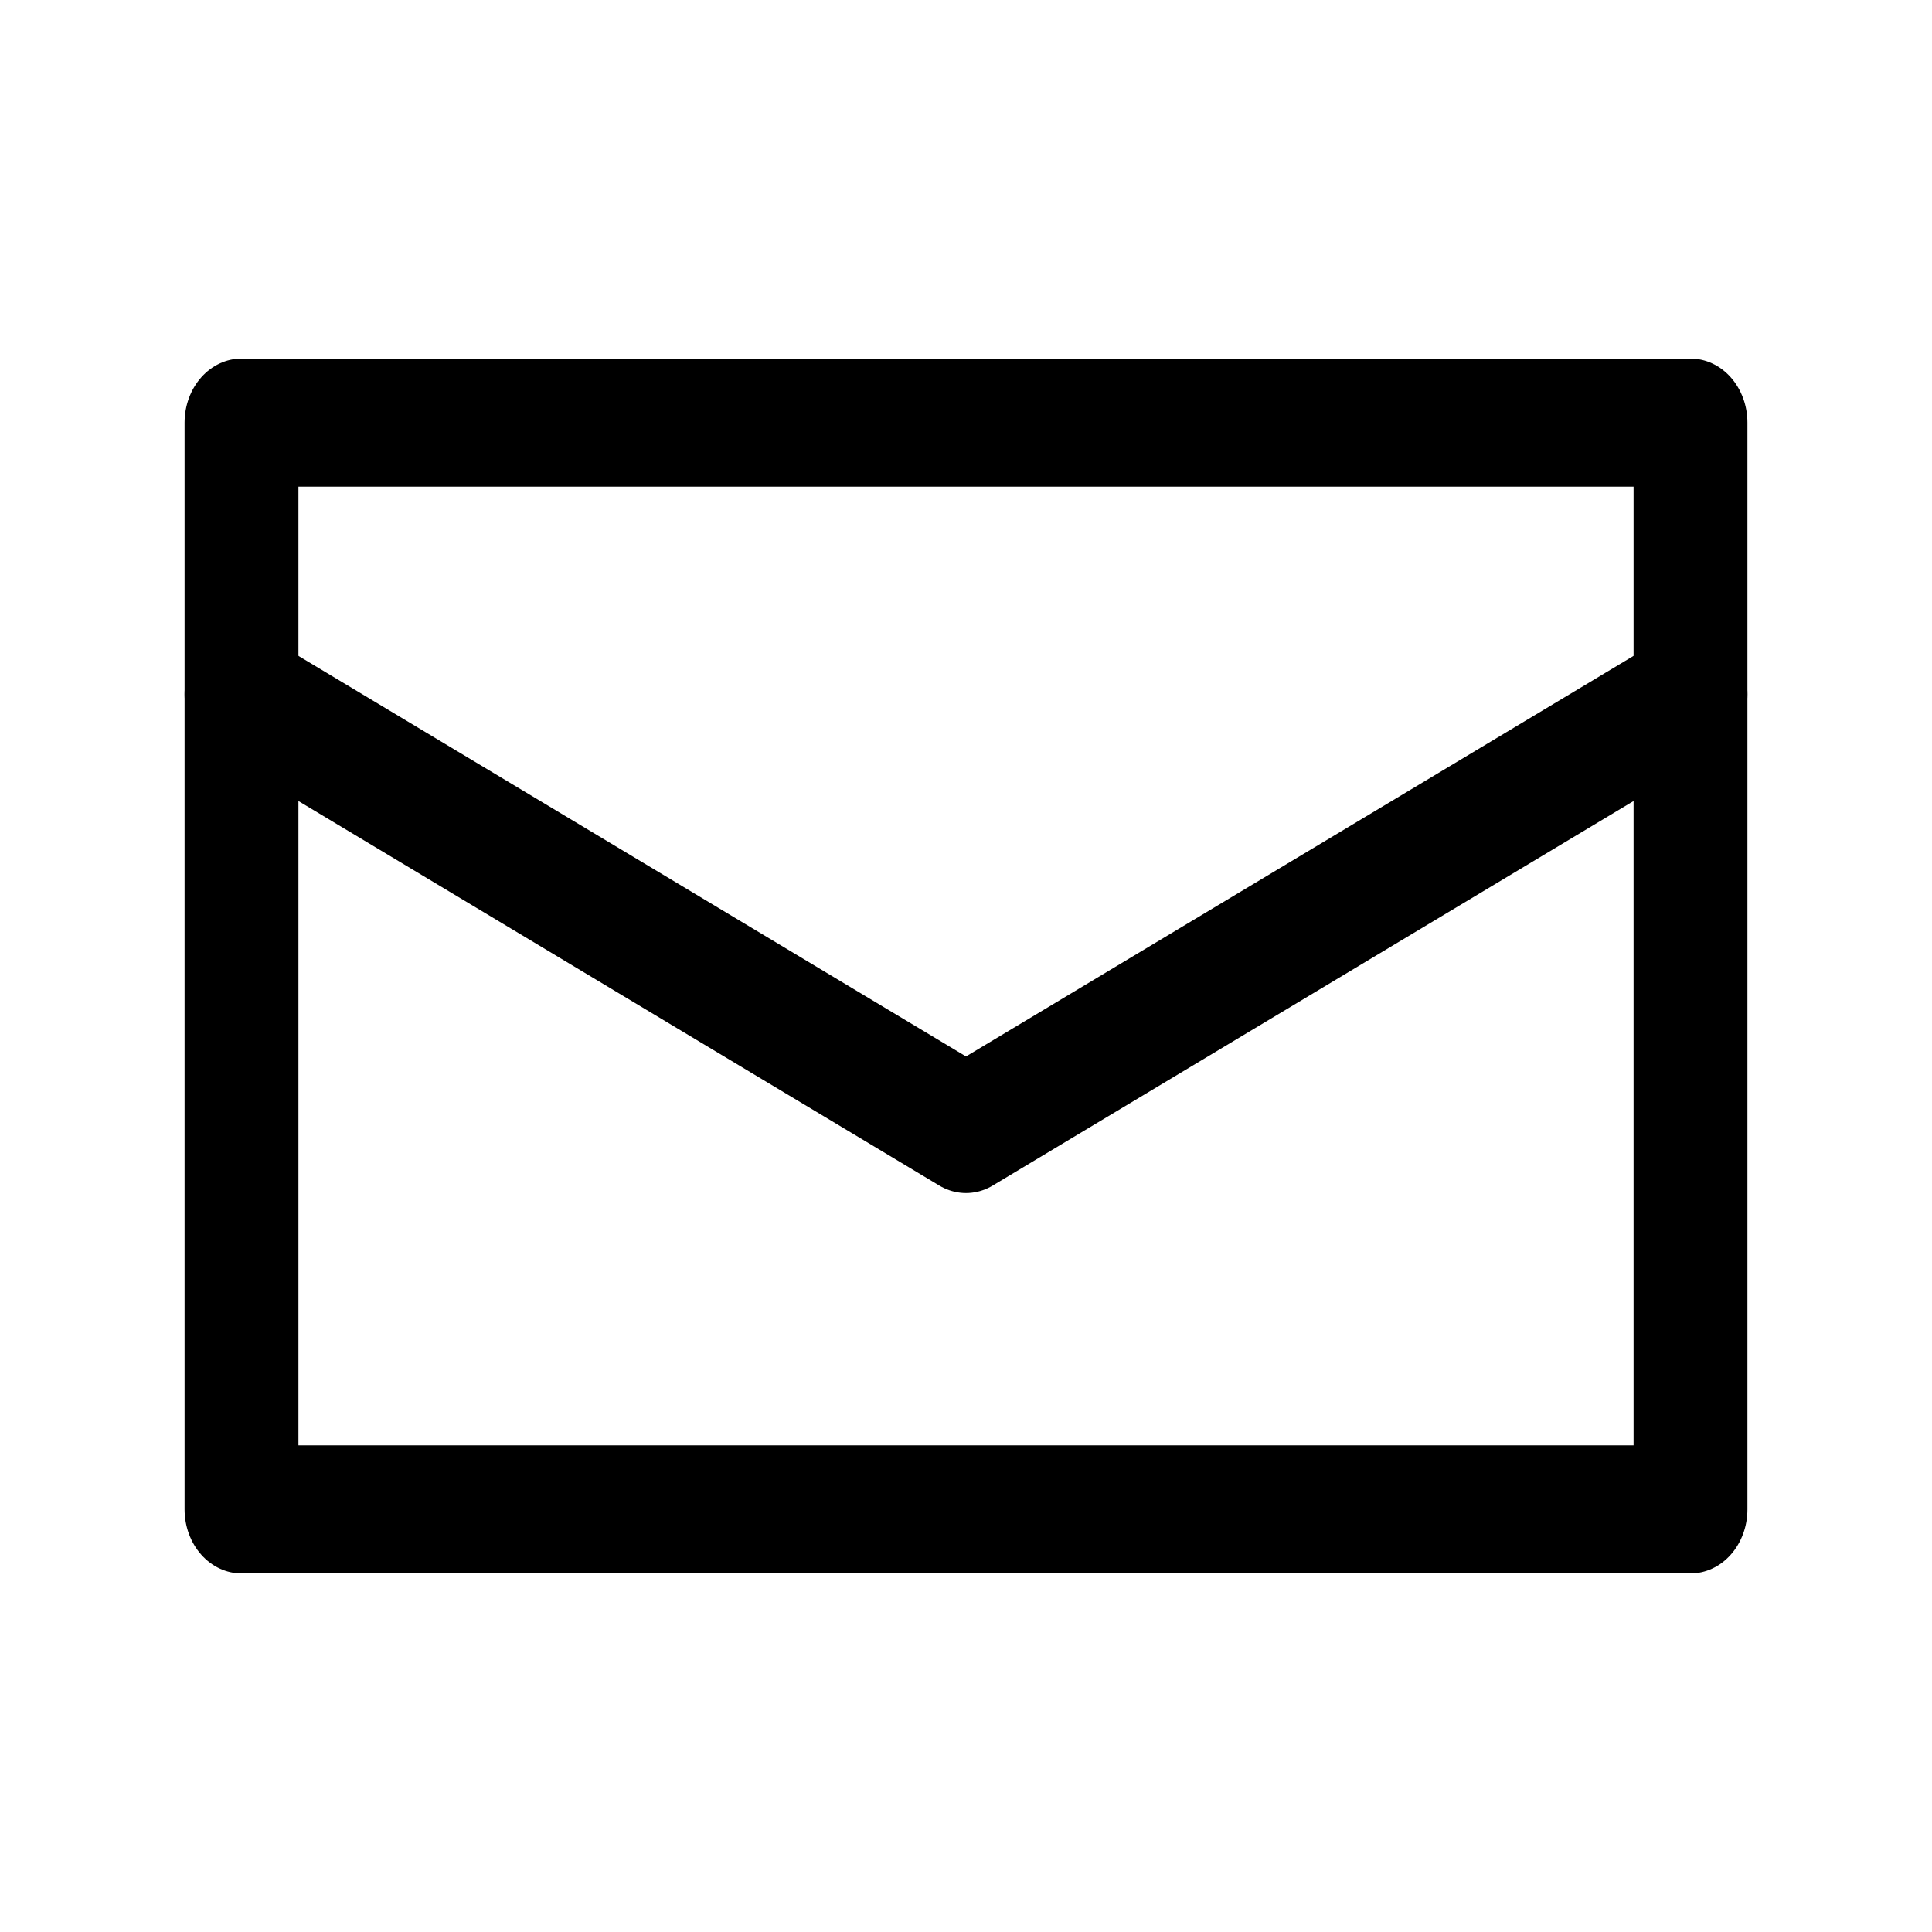
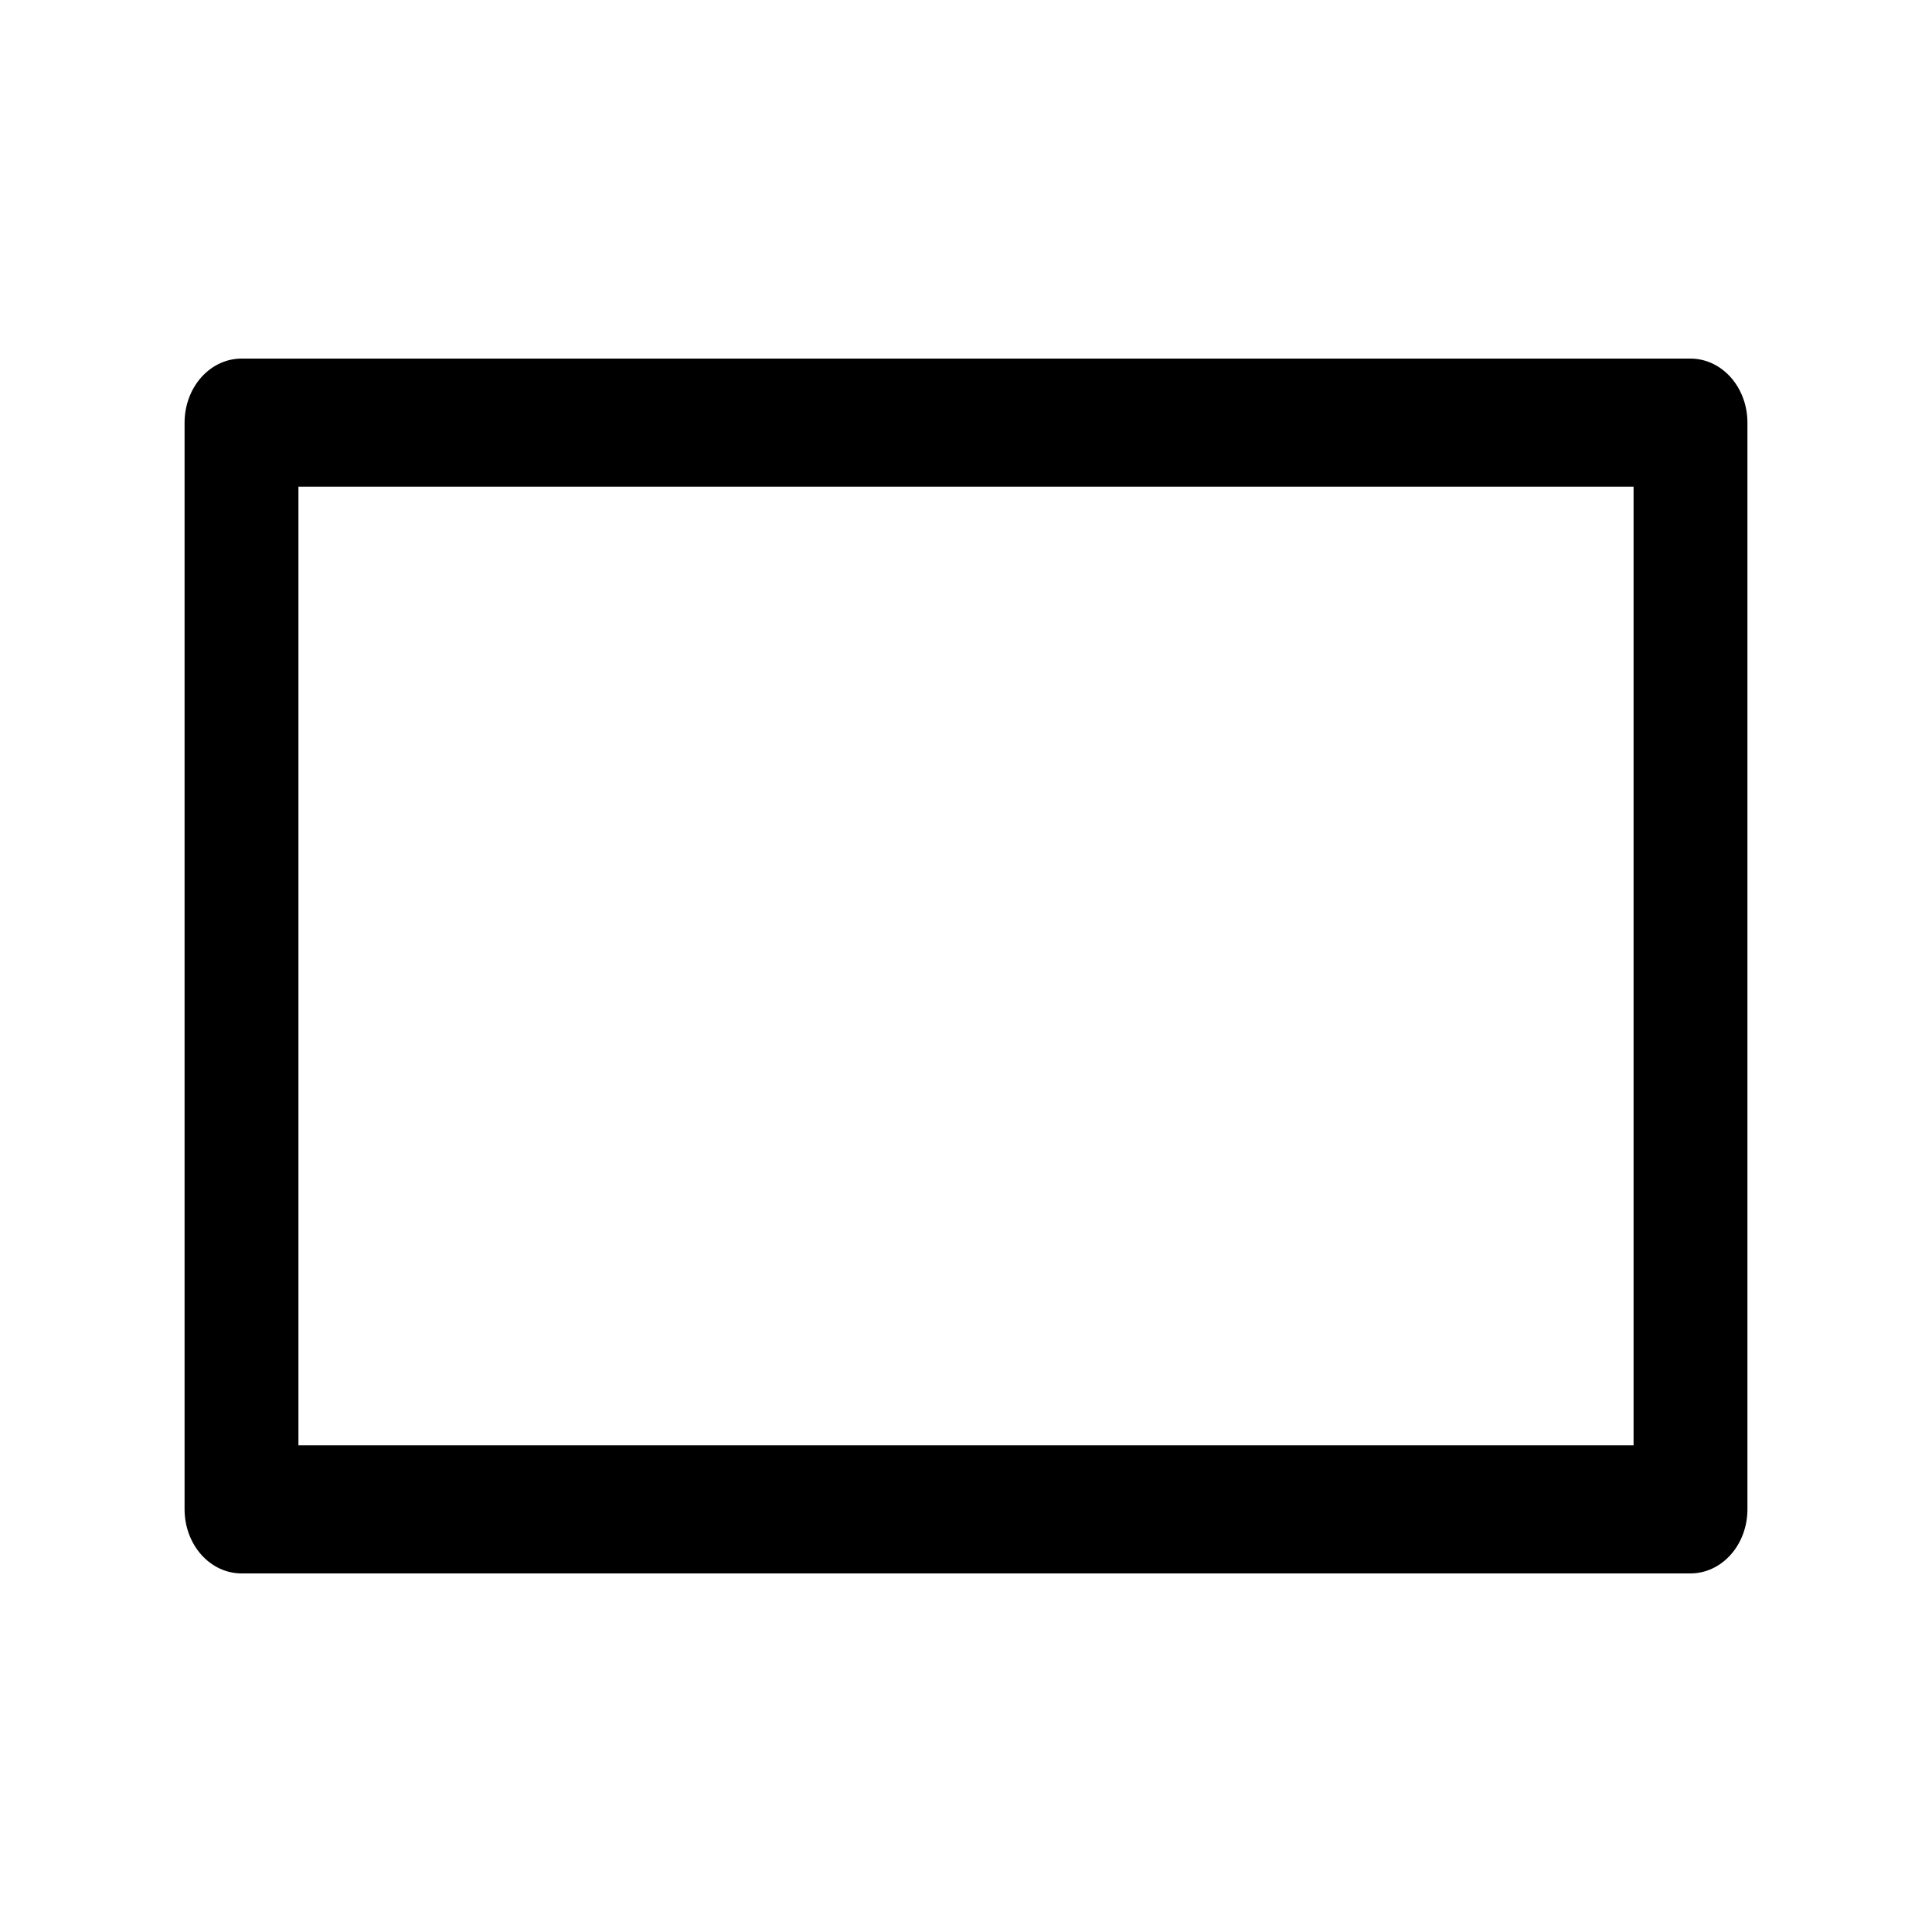
<svg xmlns="http://www.w3.org/2000/svg" xmlns:ns1="http://sodipodi.sourceforge.net/DTD/sodipodi-0.dtd" xmlns:ns2="http://www.inkscape.org/namespaces/inkscape" width="400" height="400" viewBox="0 0 100 100" version="1.1" id="svg1" ns1:docname="contact.svg" ns2:version="1.4.2 (f4327f4, 2025-05-13)">
  <ns1:namedview id="namedview1" pagecolor="#ffffff" bordercolor="#000000" borderopacity="0.25" ns2:showpageshadow="2" ns2:pageopacity="0.0" ns2:pagecheckerboard="0" ns2:deskcolor="#d1d1d1" ns2:zoom="0.17854446" ns2:cx="467.67062" ns2:cy="-218.43299" ns2:window-width="1920" ns2:window-height="1010" ns2:window-x="-6" ns2:window-y="-6" ns2:window-maximized="1" ns2:current-layer="svg1" />
  <defs id="defs1" />
  <g id="layer1" transform="matrix(1,0,0,1.125,0,-6.25)" style="stroke-width:0.943">
    <rect style="fill:none;fill-opacity:1;stroke:#000000;stroke-width:5.893;stroke-linecap:round;stroke-linejoin:round;stroke-dasharray:none" id="rect2" width="75" height="50" x="12.5" y="25" />
-     <path style="fill:none;fill-opacity:1;stroke:#000000;stroke-width:5.893;stroke-linecap:round;stroke-linejoin:round;stroke-dasharray:none" d="m 12.5,37.5 37.5,20 37.5,-20" id="path2" />
  </g>
</svg>